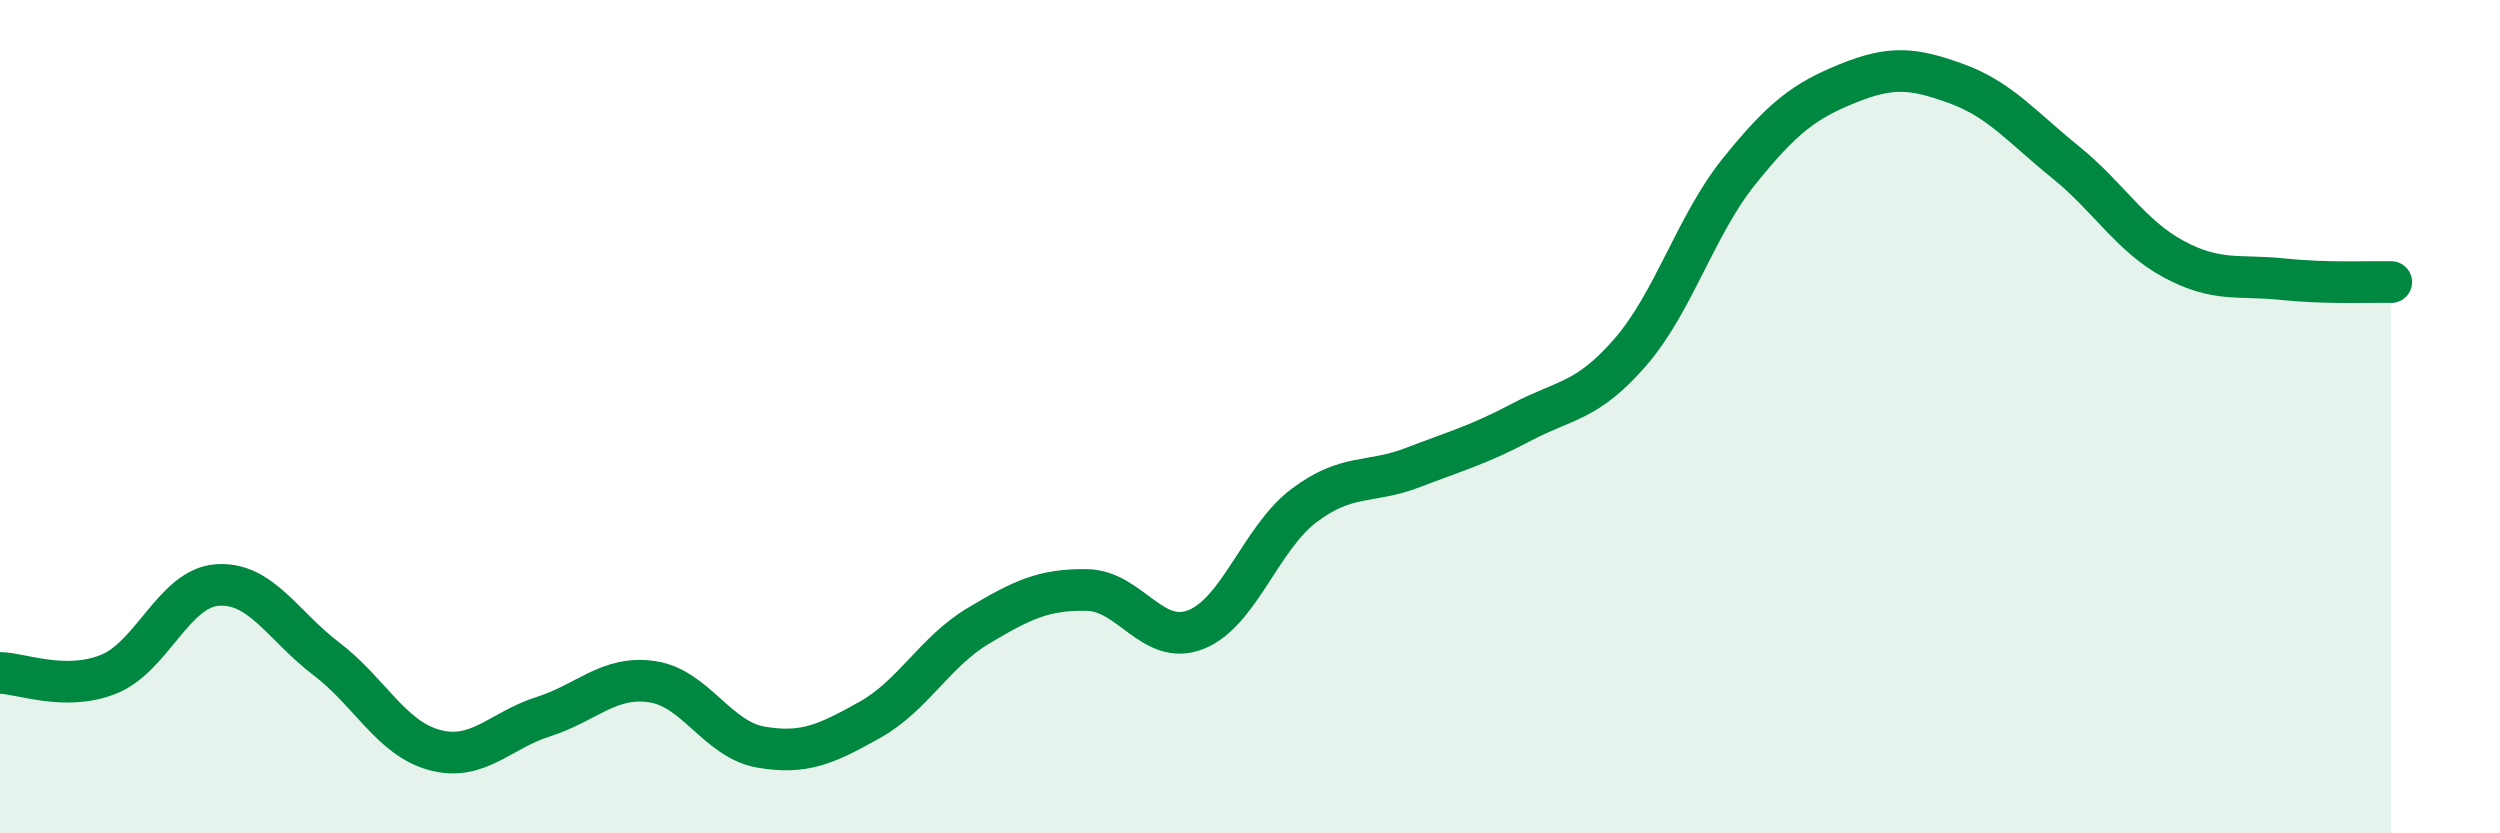
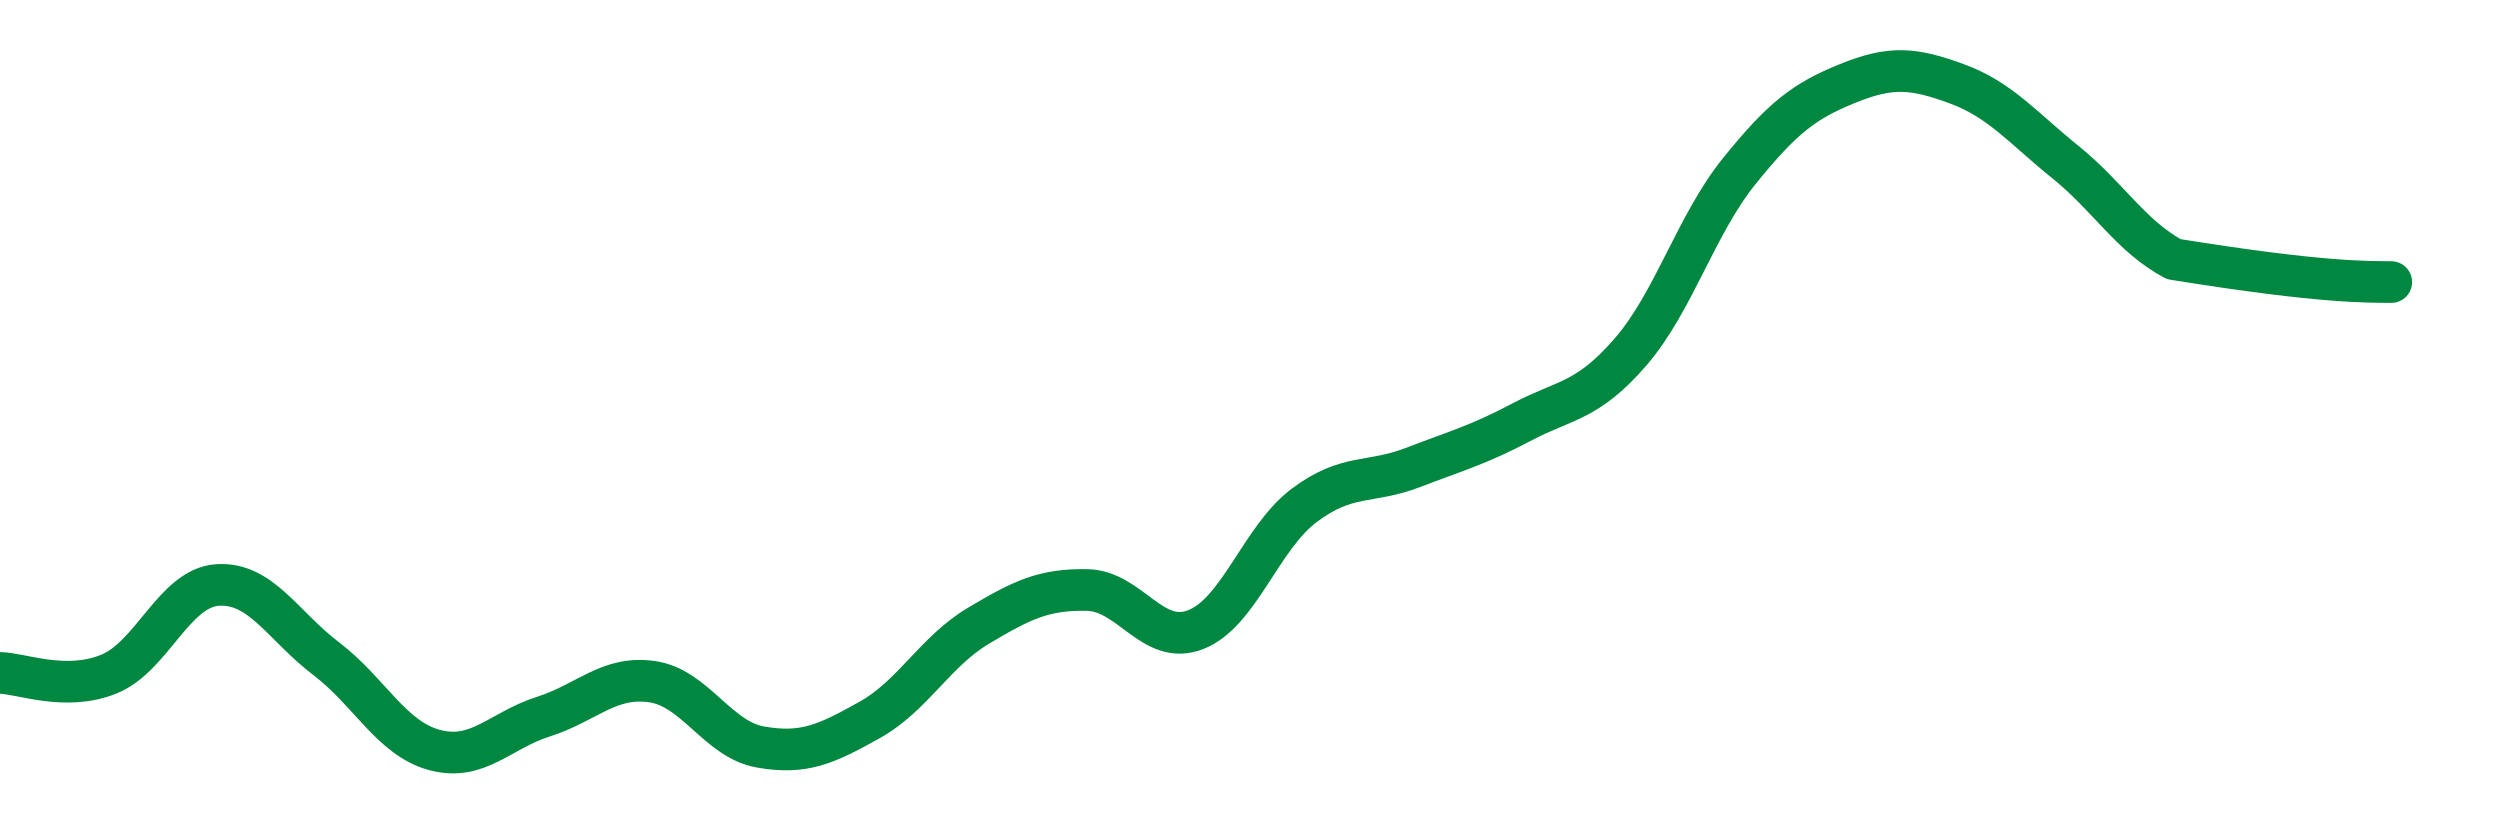
<svg xmlns="http://www.w3.org/2000/svg" width="60" height="20" viewBox="0 0 60 20">
-   <path d="M 0,16.15 C 0.52,16.16 1.57,16.6 2.61,16.18 C 3.65,15.76 4.18,14.11 5.22,14.04 C 6.26,13.97 6.79,15.02 7.83,15.81 C 8.87,16.6 9.39,17.72 10.43,18 C 11.47,18.28 12,17.53 13.04,17.2 C 14.08,16.87 14.61,16.21 15.65,16.36 C 16.69,16.51 17.22,17.75 18.26,17.93 C 19.3,18.11 19.83,17.86 20.87,17.28 C 21.91,16.7 22.44,15.64 23.48,15.02 C 24.52,14.4 25.05,14.14 26.09,14.16 C 27.13,14.18 27.66,15.52 28.7,15.11 C 29.74,14.7 30.26,12.91 31.3,12.13 C 32.34,11.35 32.87,11.62 33.91,11.22 C 34.95,10.82 35.48,10.68 36.52,10.13 C 37.56,9.58 38.09,9.65 39.13,8.45 C 40.17,7.25 40.7,5.4 41.74,4.11 C 42.78,2.82 43.31,2.42 44.35,2 C 45.39,1.58 45.92,1.63 46.96,2.01 C 48,2.39 48.53,3.05 49.57,3.89 C 50.61,4.73 51.13,5.66 52.17,6.22 C 53.21,6.78 53.74,6.59 54.78,6.7 C 55.82,6.81 56.87,6.76 57.39,6.77L57.39 20L0 20Z" fill="#008740" opacity="0.1" stroke-linecap="round" stroke-linejoin="round" />
-   <path d="M 0,16.15 C 0.52,16.16 1.57,16.6 2.61,16.18 C 3.65,15.76 4.18,14.11 5.22,14.04 C 6.26,13.97 6.79,15.02 7.83,15.81 C 8.87,16.6 9.39,17.72 10.43,18 C 11.47,18.28 12,17.53 13.04,17.2 C 14.08,16.87 14.61,16.21 15.65,16.36 C 16.69,16.51 17.22,17.75 18.26,17.93 C 19.3,18.11 19.83,17.86 20.87,17.28 C 21.91,16.7 22.44,15.64 23.48,15.02 C 24.52,14.4 25.05,14.14 26.09,14.16 C 27.13,14.18 27.66,15.52 28.7,15.11 C 29.74,14.7 30.26,12.91 31.3,12.13 C 32.34,11.35 32.87,11.62 33.91,11.22 C 34.95,10.82 35.48,10.68 36.52,10.13 C 37.56,9.58 38.09,9.65 39.13,8.45 C 40.17,7.25 40.7,5.4 41.74,4.11 C 42.78,2.82 43.31,2.42 44.35,2 C 45.39,1.58 45.92,1.63 46.96,2.01 C 48,2.39 48.53,3.05 49.57,3.89 C 50.61,4.73 51.13,5.66 52.17,6.22 C 53.21,6.78 53.74,6.59 54.78,6.7 C 55.82,6.81 56.87,6.76 57.39,6.77" stroke="#008740" stroke-width="1" fill="none" stroke-linecap="round" stroke-linejoin="round" />
+   <path d="M 0,16.15 C 0.52,16.16 1.57,16.6 2.61,16.18 C 3.65,15.76 4.18,14.11 5.22,14.04 C 6.26,13.97 6.79,15.02 7.83,15.81 C 8.87,16.6 9.39,17.72 10.43,18 C 11.47,18.28 12,17.53 13.04,17.2 C 14.08,16.87 14.61,16.21 15.65,16.36 C 16.69,16.51 17.22,17.75 18.26,17.93 C 19.3,18.11 19.83,17.86 20.87,17.28 C 21.91,16.7 22.44,15.64 23.48,15.02 C 24.52,14.4 25.05,14.14 26.09,14.16 C 27.13,14.18 27.66,15.52 28.7,15.11 C 29.74,14.7 30.26,12.91 31.3,12.13 C 32.34,11.35 32.87,11.62 33.91,11.22 C 34.95,10.82 35.48,10.68 36.52,10.13 C 37.56,9.58 38.09,9.65 39.13,8.45 C 40.17,7.25 40.7,5.4 41.74,4.11 C 42.78,2.82 43.31,2.42 44.35,2 C 45.39,1.58 45.92,1.63 46.96,2.01 C 48,2.39 48.53,3.05 49.57,3.89 C 50.61,4.73 51.13,5.66 52.17,6.22 C 55.82,6.81 56.87,6.76 57.39,6.77" stroke="#008740" stroke-width="1" fill="none" stroke-linecap="round" stroke-linejoin="round" />
</svg>